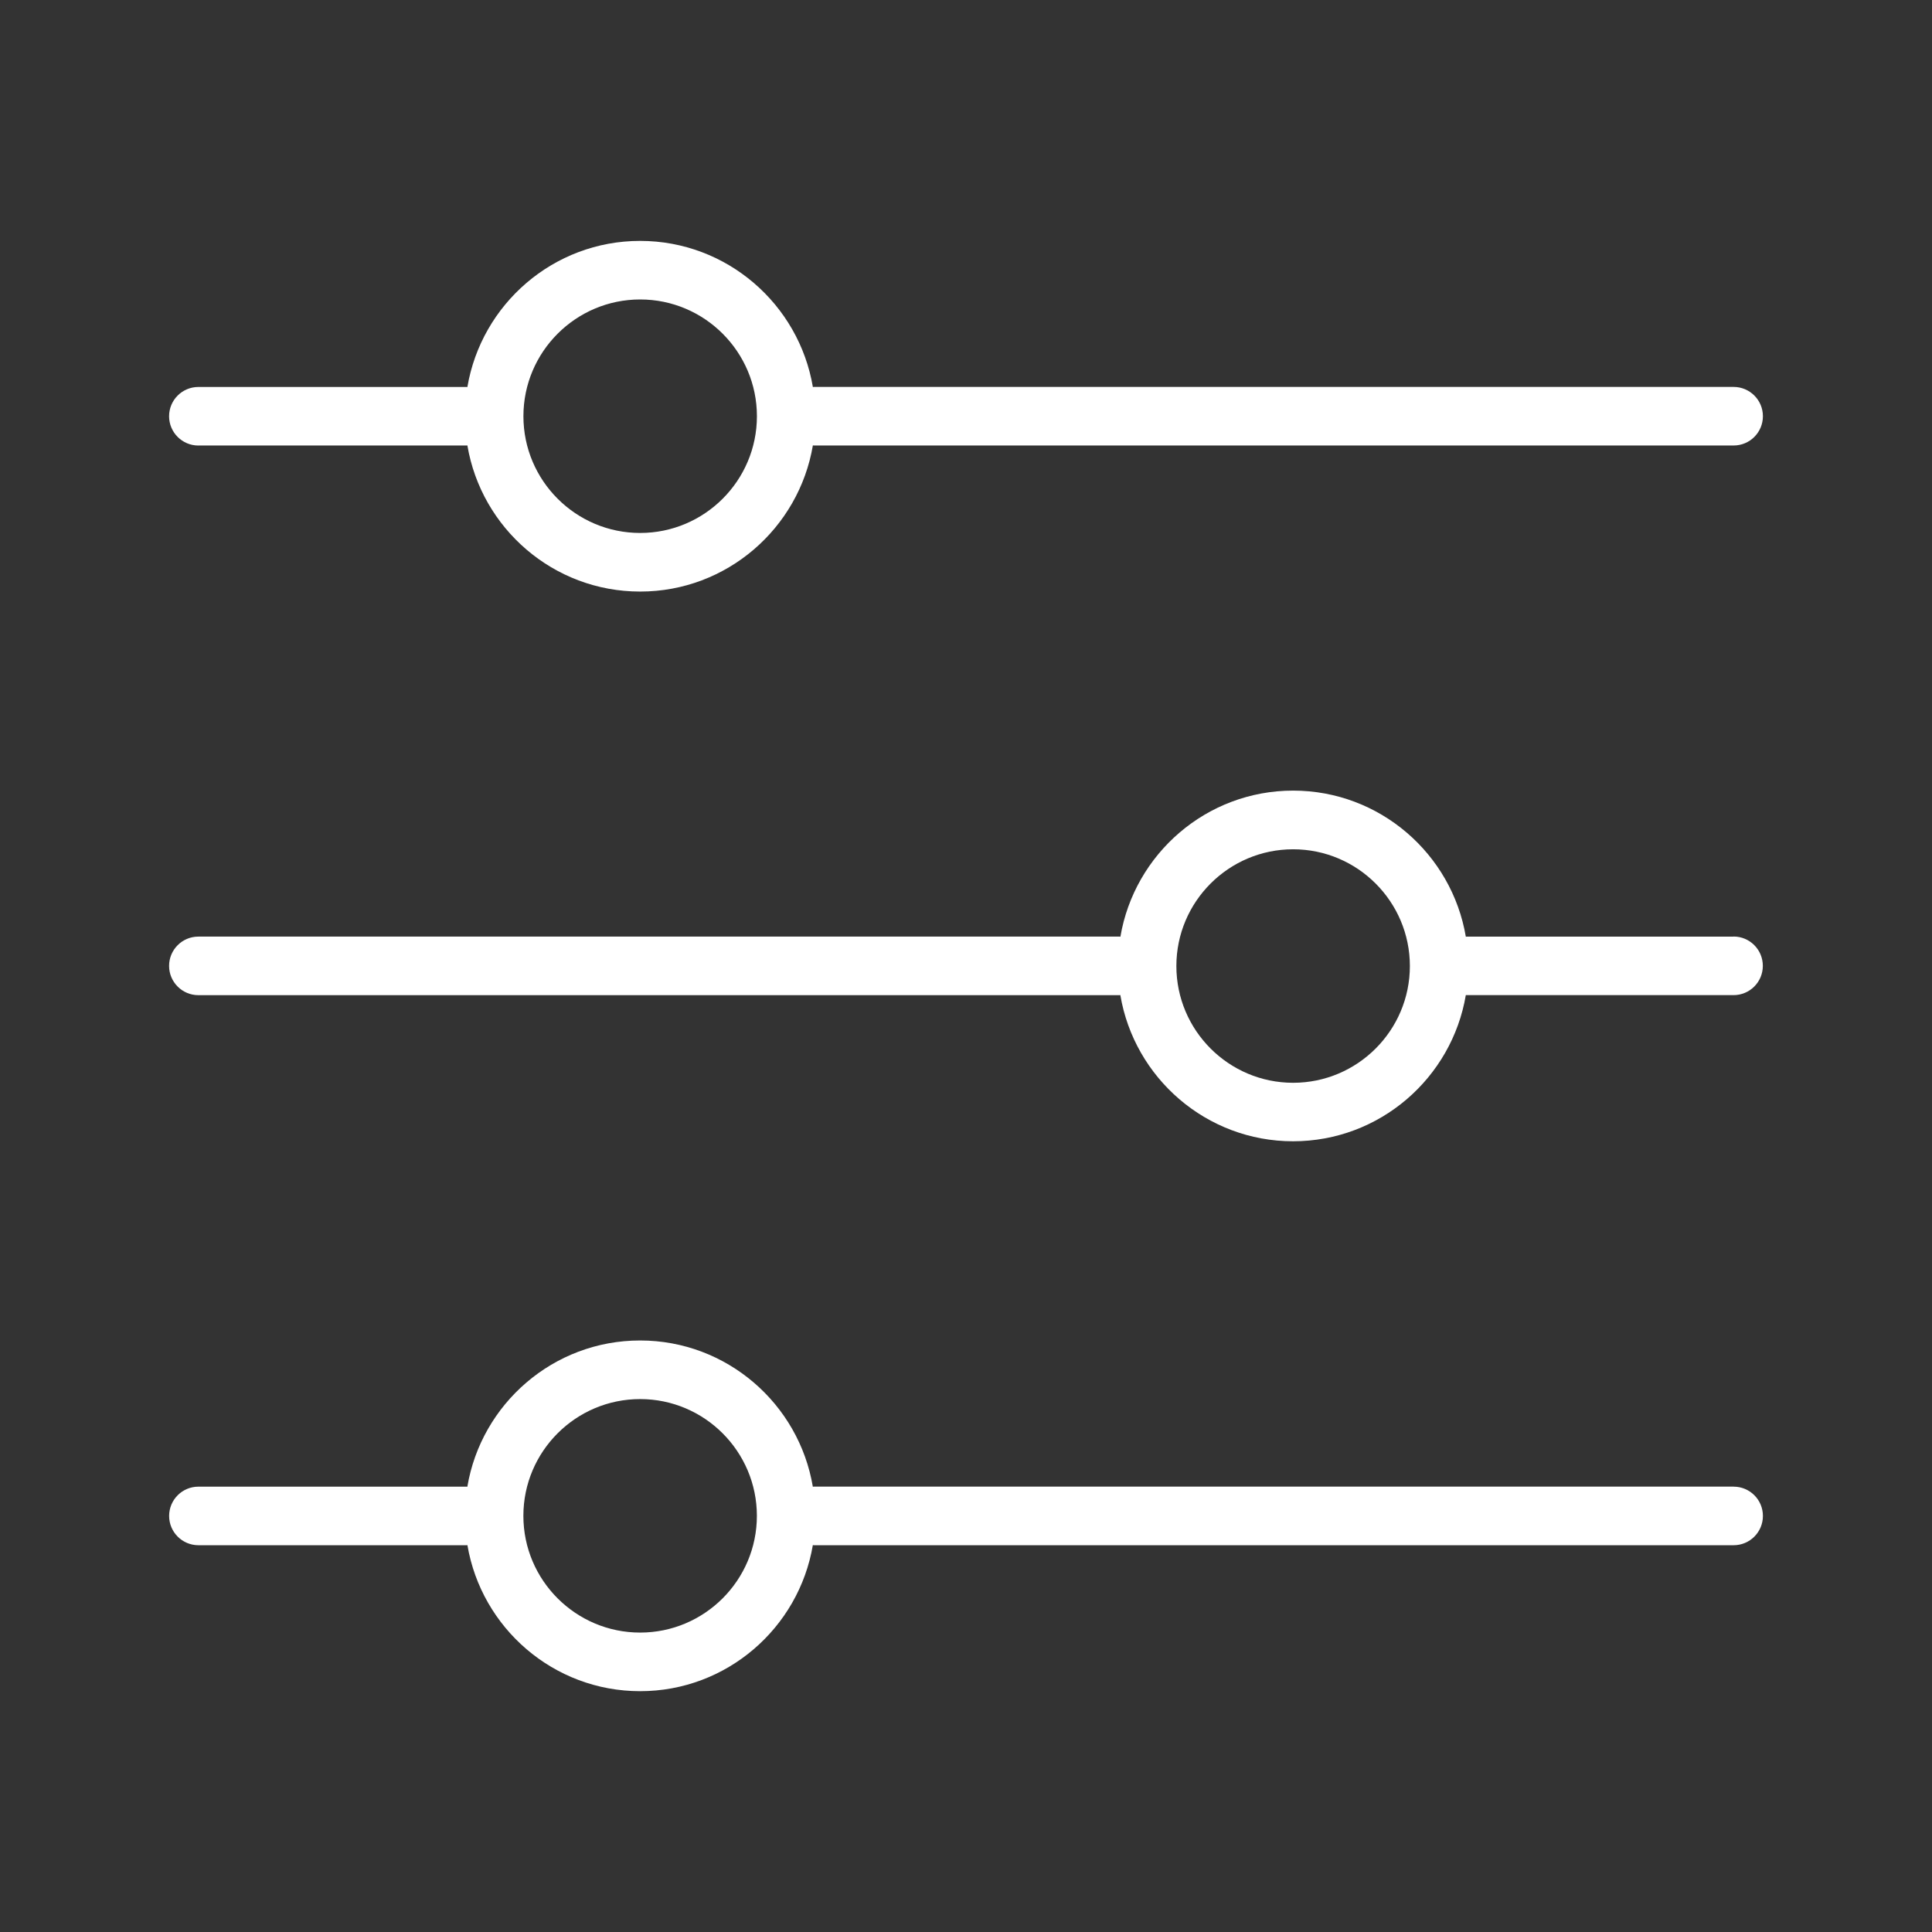
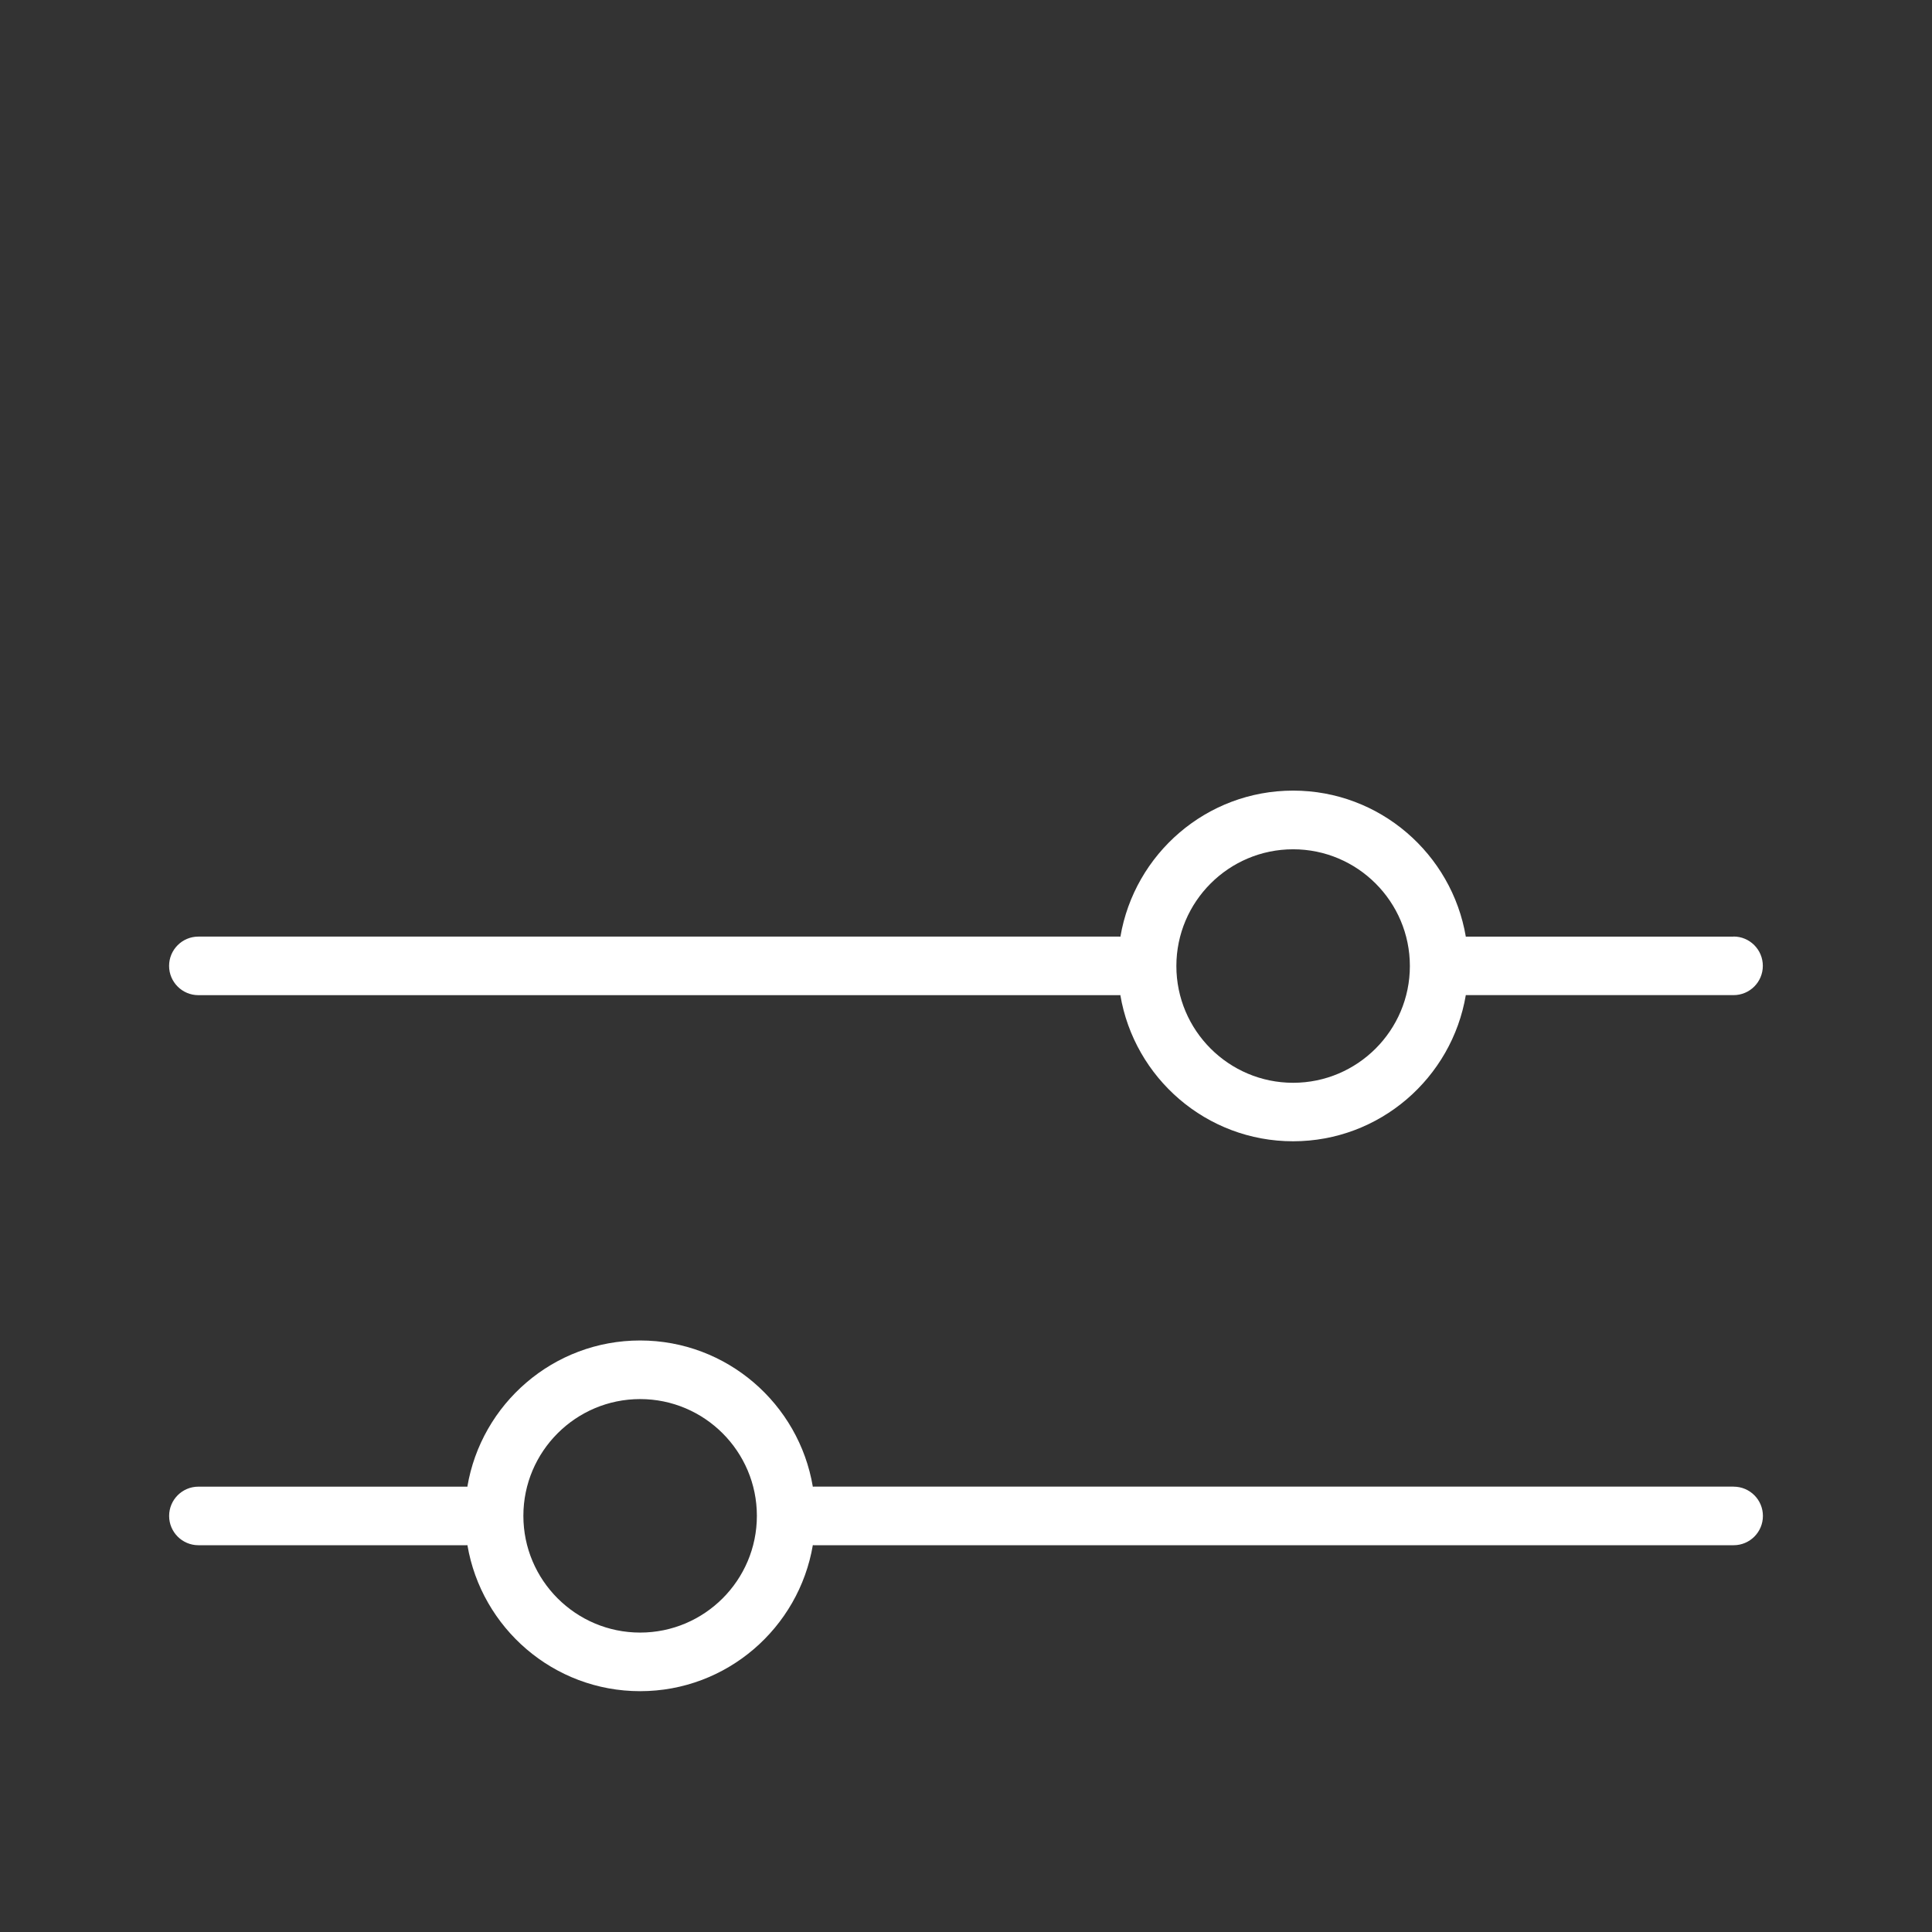
<svg xmlns="http://www.w3.org/2000/svg" id="Layer_1" data-name="Layer 1" viewBox="0 0 512 512">
  <rect x="0" y="0" width="512" height="512" fill="#333333" stroke="none" />
  <defs>
    <style>
      .cls-1 {
        fill: #fff;
      }
    </style>
  </defs>
-   <path class="cls-1" d="m52.58,118.06h71.06c.08,0,.15-.02.22-.02,3.7,21.95,22.79,38.73,45.78,38.73s42.07-16.79,45.78-38.74c.08,0,.17.03.25.03h243.76c4.29,0,7.76-3.48,7.76-7.76s-3.48-7.76-7.76-7.76h-243.76c-.09,0-.17.02-.25.03-3.7-21.94-22.79-38.73-45.78-38.73s-42.07,16.79-45.78,38.73c-.08,0-.15-.02-.23-.02H52.57c-4.29,0-7.76,3.48-7.76,7.76s3.48,7.76,7.76,7.76h0Zm117.07-38.7c17.06,0,30.94,13.88,30.94,30.94s-13.88,30.94-30.94,30.94-30.94-13.88-30.94-30.94,13.88-30.94,30.94-30.94Z" />
  <path class="cls-1" d="m459.42,248.22h-70.73c-.08,0-.15.02-.23.02-3.71-21.94-22.8-38.72-45.77-38.72s-42.06,16.78-45.77,38.72c-.08,0-.17-.03-.25-.03H52.57c-4.29,0-7.76,3.48-7.76,7.76s3.48,7.76,7.76,7.76h244.08c.08,0,.17-.02.25-.03,3.7,21.96,22.79,38.75,45.78,38.75s42.08-16.8,45.78-38.75c.08,0,.15.02.22.02h70.73c4.29,0,7.76-3.47,7.76-7.76,0-4.29-3.47-7.77-7.76-7.77h0Zm-116.73,38.73c-17.06,0-30.94-13.88-30.94-30.94s13.88-30.94,30.94-30.94,30.94,13.88,30.94,30.94-13.88,30.94-30.94,30.94Z" />
  <path class="cls-1" d="m459.42,393.97h-243.76c-.08,0-.16.02-.25.03-3.69-21.96-22.79-38.76-45.78-38.76s-42.09,16.8-45.78,38.76c-.07,0-.15-.02-.22-.02H52.58c-4.29,0-7.76,3.48-7.76,7.76s3.48,7.76,7.76,7.76h71.06c.08,0,.15-.02.23-.02,3.71,21.93,22.8,38.7,45.77,38.7s42.06-16.77,45.77-38.71c.09,0,.17.03.26.03h243.76c4.29,0,7.76-3.48,7.76-7.76,0-4.29-3.47-7.76-7.76-7.76h0Zm-289.78,38.68c-17.06,0-30.94-13.88-30.94-30.94s13.88-30.94,30.94-30.94,30.94,13.88,30.94,30.94-13.88,30.94-30.94,30.94h0Z" />
</svg>